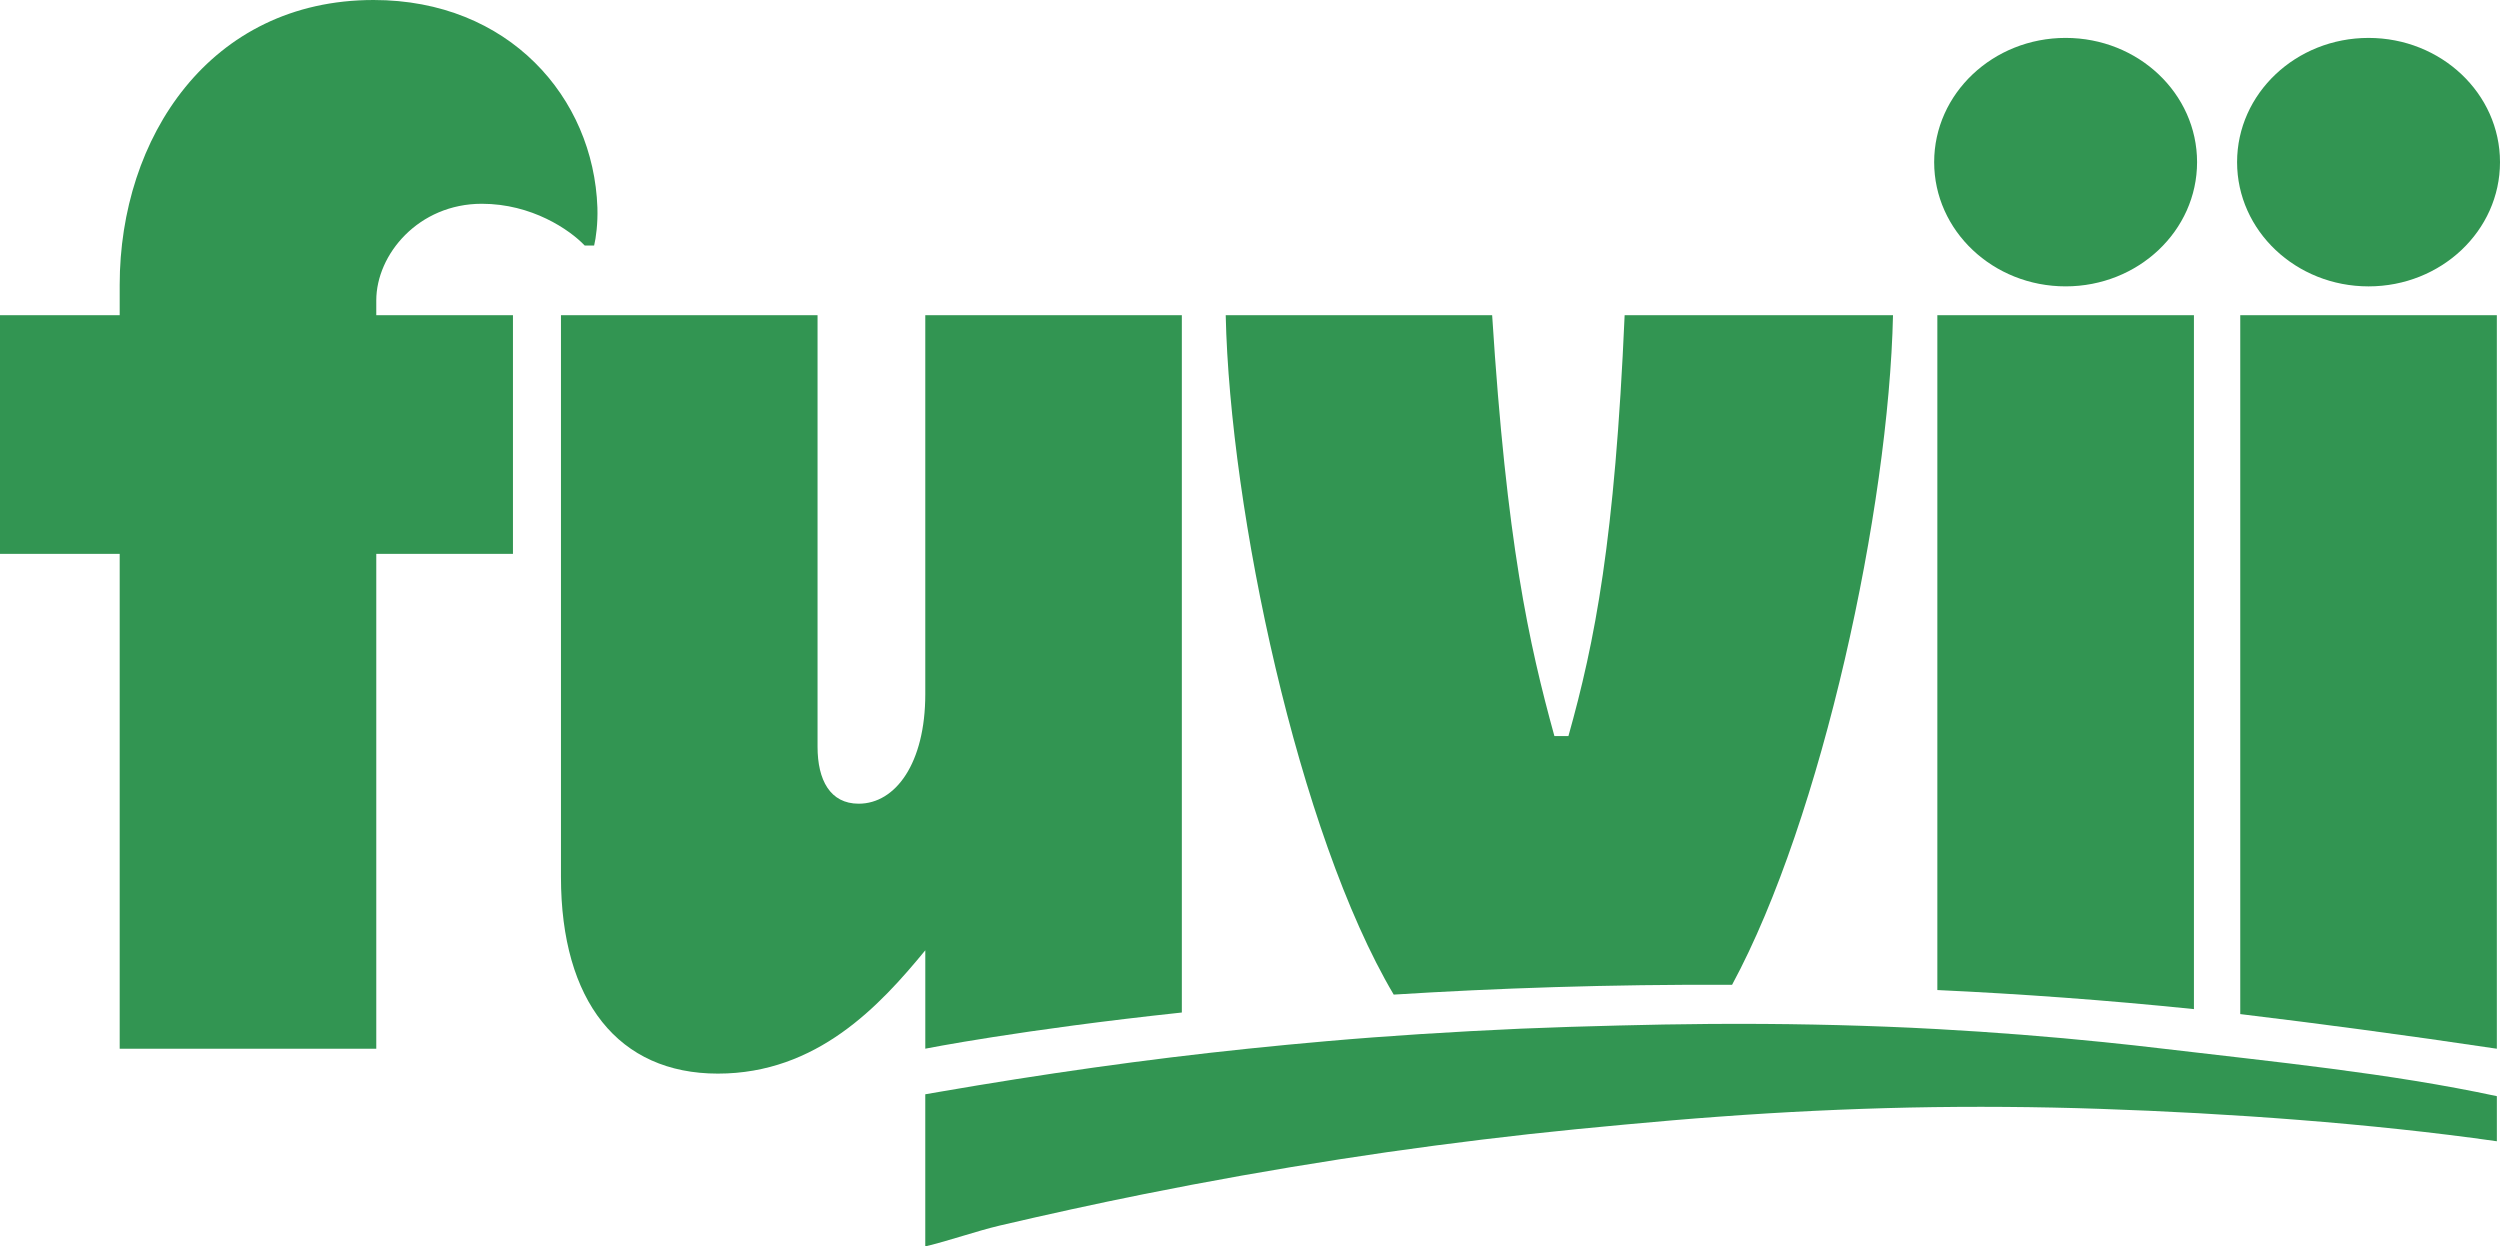
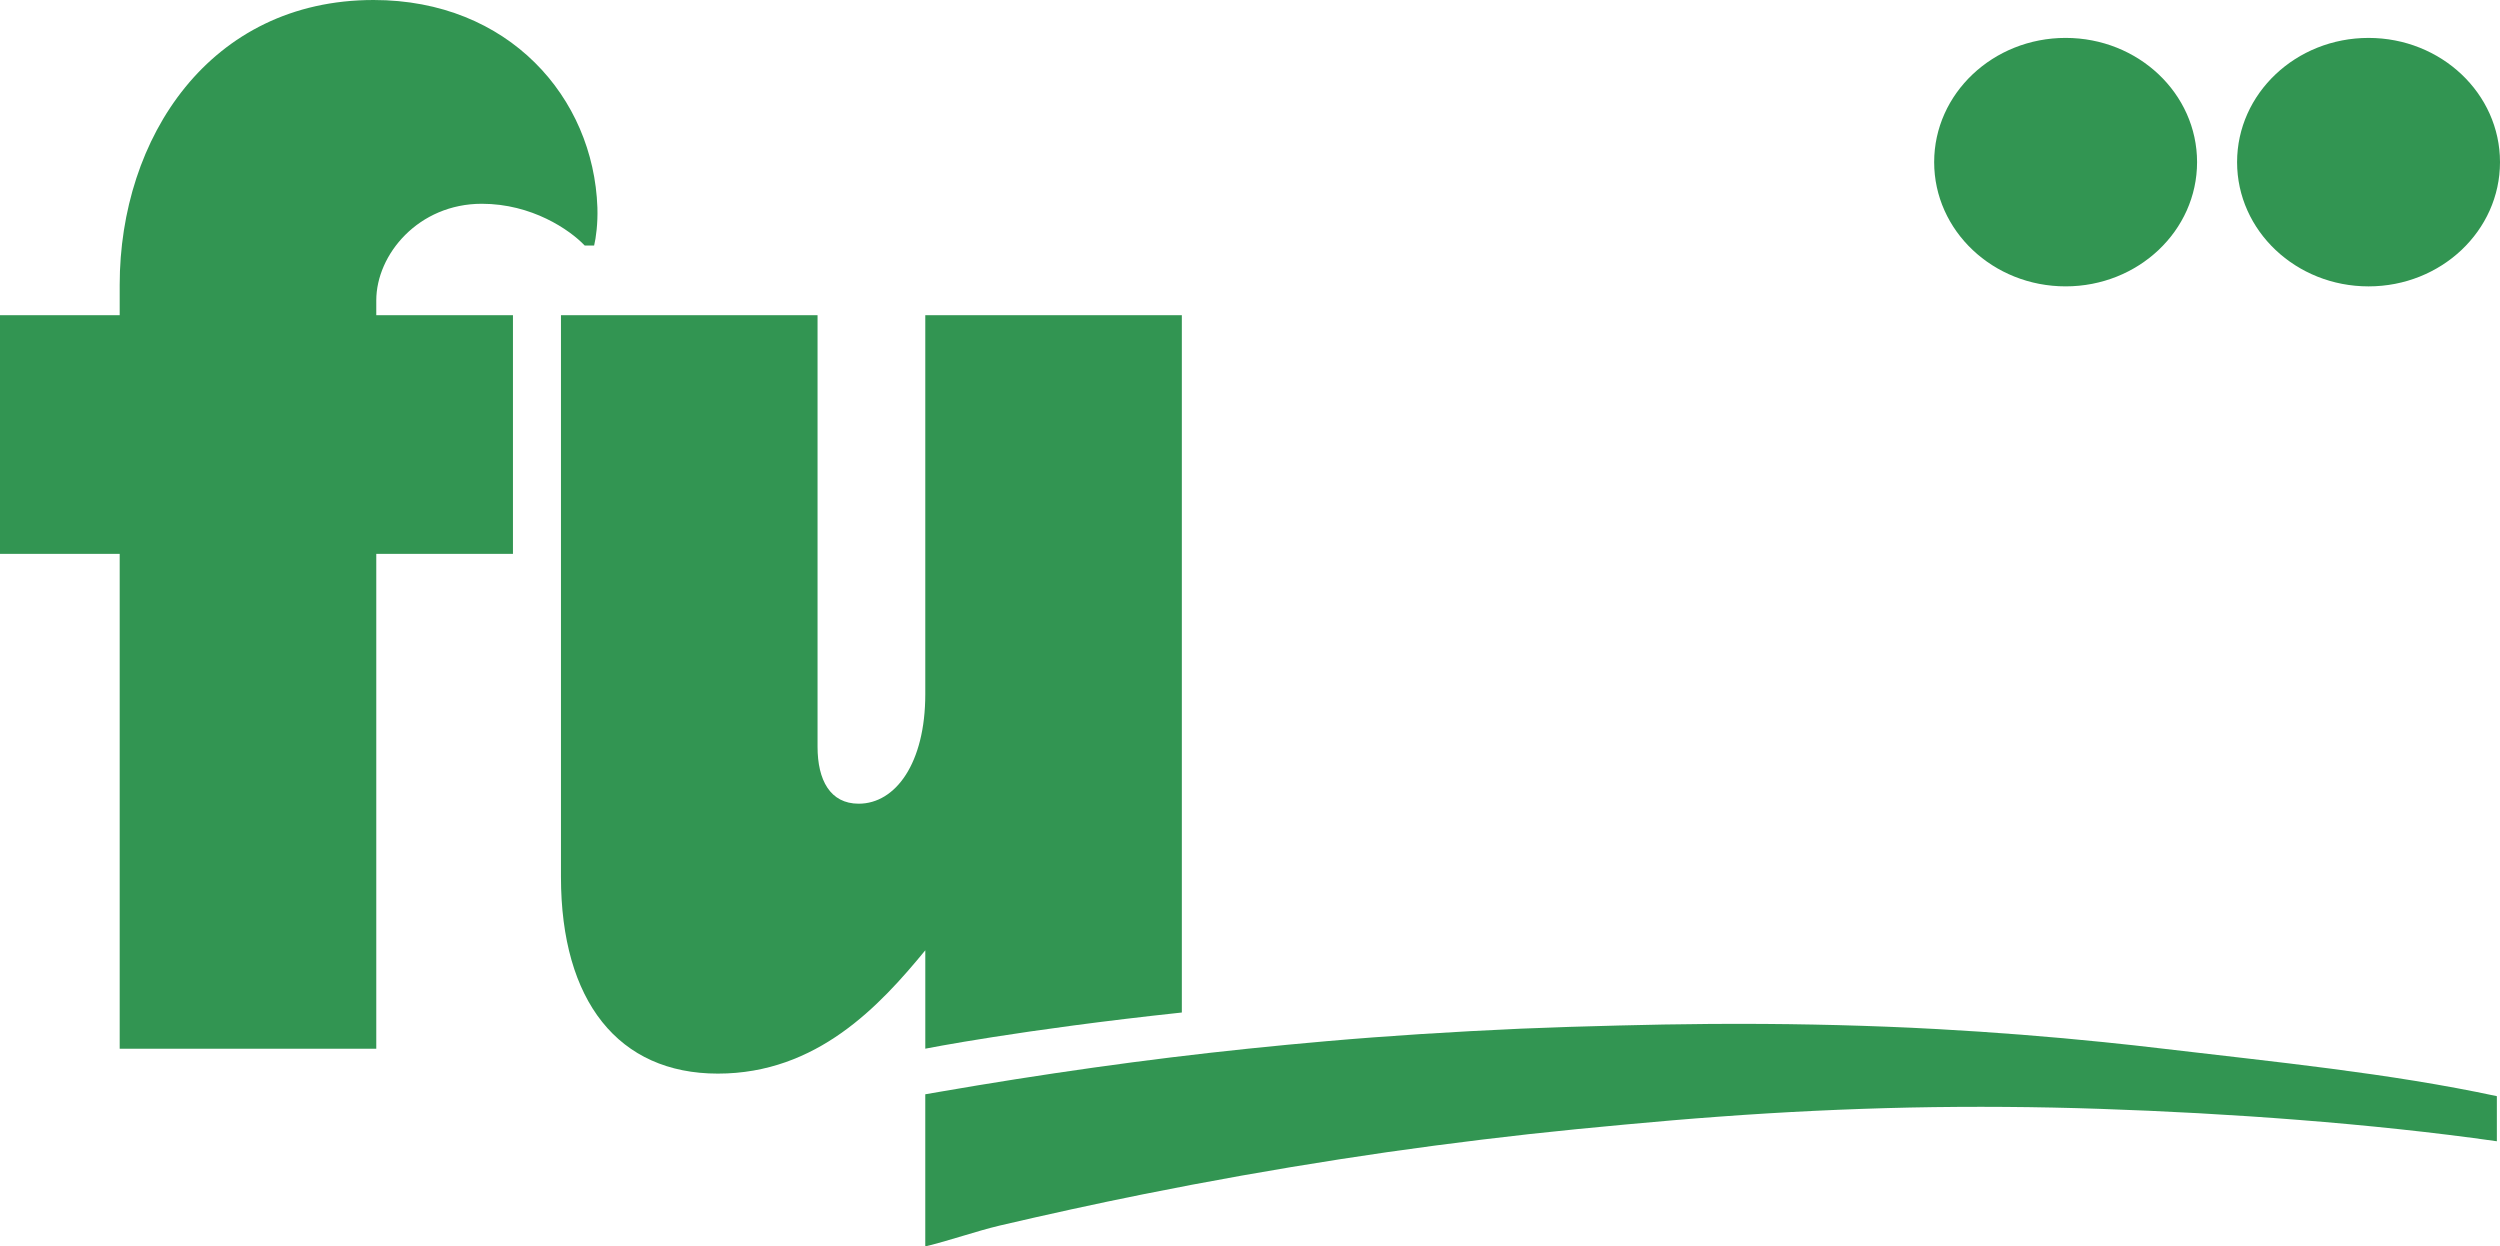
<svg xmlns="http://www.w3.org/2000/svg" id="Layer_1" data-name="Layer 1" viewBox="0 0 1920 957.25">
  <defs>
    <style>
      .cls-1 {
        fill: #329552;
      }
    </style>
  </defs>
  <path class="cls-1" d="M288.98,230.74c0-35.37,32.43-74.24,81.05-74.24,38.39,0,67.43,19.89,79.01,32.05h7.25c1.42-5.86,2.91-17.04,2.51-29.1-1.46-42.35-18.5-82.2-48.15-111.47C381.04,18.7,338.82,0,286.92,0,161.08,0,91.92,105.92,91.92,218.75v23.31H0v183.3h91.92v380.06h197.06v-380.06h104.97v-183.3h-104.97v-11.32Z" />
  <path class="cls-1" d="M710.62,805.39s73.19-14.54,197.03-27.78V242.06h-197.03v291.15c0,52.86-22.8,84.03-51.13,84.03-21.96,0-31.61-18.13-31.61-43.74V242.06h-197.06v431.39c0,95.65,44.28,151.08,120.49,151.08s124.38-52.15,159.32-94.7v75.56Z" />
-   <path class="cls-1" d="M1330.23,756.33c69.32-128.31,120.35-366.51,123.6-514.27h-206.11c-7.49,172.8-22.84,250.77-43.17,323.24h-10.77c-19.69-71.49-36.69-148.61-47.81-323.24h-204.62c3.25,150.1,55.74,397.95,129.02,521.79,77.49-4.84,164.97-7.96,259.84-7.52Z" />
  <path class="cls-1" d="M1586.41,219.93c55.74,0,100.94-42.69,100.94-95.41s-45.2-95.41-100.94-95.41-100.97,42.73-100.97,95.41,45.2,95.41,100.97,95.41Z" />
-   <path class="cls-1" d="M1487.88,760.36c63.56,2.95,129.46,7.69,197.06,14.64V242.06h-197.06v518.3Z" />
-   <path class="cls-1" d="M1720.52,778.82c30.57,3.69,61.46,7.62,92.66,11.8,35.27,4.73,70.08,9.67,104.4,14.8V242.06h-197.06v536.77Z" />
  <path class="cls-1" d="M1819.04,219.94c55.76,0,100.96-42.71,100.96-95.41s-45.2-95.41-100.96-95.41-100.96,42.72-100.96,95.41,45.2,95.41,100.96,95.41Z" />
  <path class="cls-1" d="M767.98,941.37s0,.05,0,0h0Z" />
  <path class="cls-1" d="M1616.53,800.44c-42.76-4.37-85.66-7.73-128.65-10.1-6.81-.37-13.62-.71-20.47-1.05-49.84-2.27-99.78-3.22-149.69-2.92-1.83,0-3.63.03-5.46.03-23.11.17-46.18.58-69.22,1.19-24.67.58-49.74,1.39-74.64,2.41-25.92,1.15-51.81,2.54-77.73,4.2-23.96,1.56-47.88,3.32-71.8,5.42-20.09,1.76-40.18,3.66-60.24,5.76-79.42,8.23-158.57,19.55-237.41,33.2l-10.61,1.83v116.83c19.22-4.61,38.12-11.45,57.34-16.05,36.43-8.5,72.96-16.55,109.64-23.92,50.5-10.16,101.22-19.18,152.13-27.08,48.08-7.49,96.4-13.79,144.85-19.21,24.23-2.64,48.38-5.05,72.92-7.28,24.43-2.27,48.72-4.37,73.05-6.13,48.66-3.59,97.31-5.93,146.07-6.98,48.76-.98,97.58-.64,146.41,1.02,97.68,3.29,207.43,11.05,304.57,24.88v-34.63c-82.27-17.69-172.12-26.47-255.95-36.43-15.04-1.8-30.09-3.46-45.1-4.98ZM767.93,941.02c0-.05,0-.04,0,0h0Z" />
-   <path class="cls-1" d="M767.96,941.2c.01.09.02.14.03.18,0-.04-.01-.1-.03-.18Z" />
</svg>